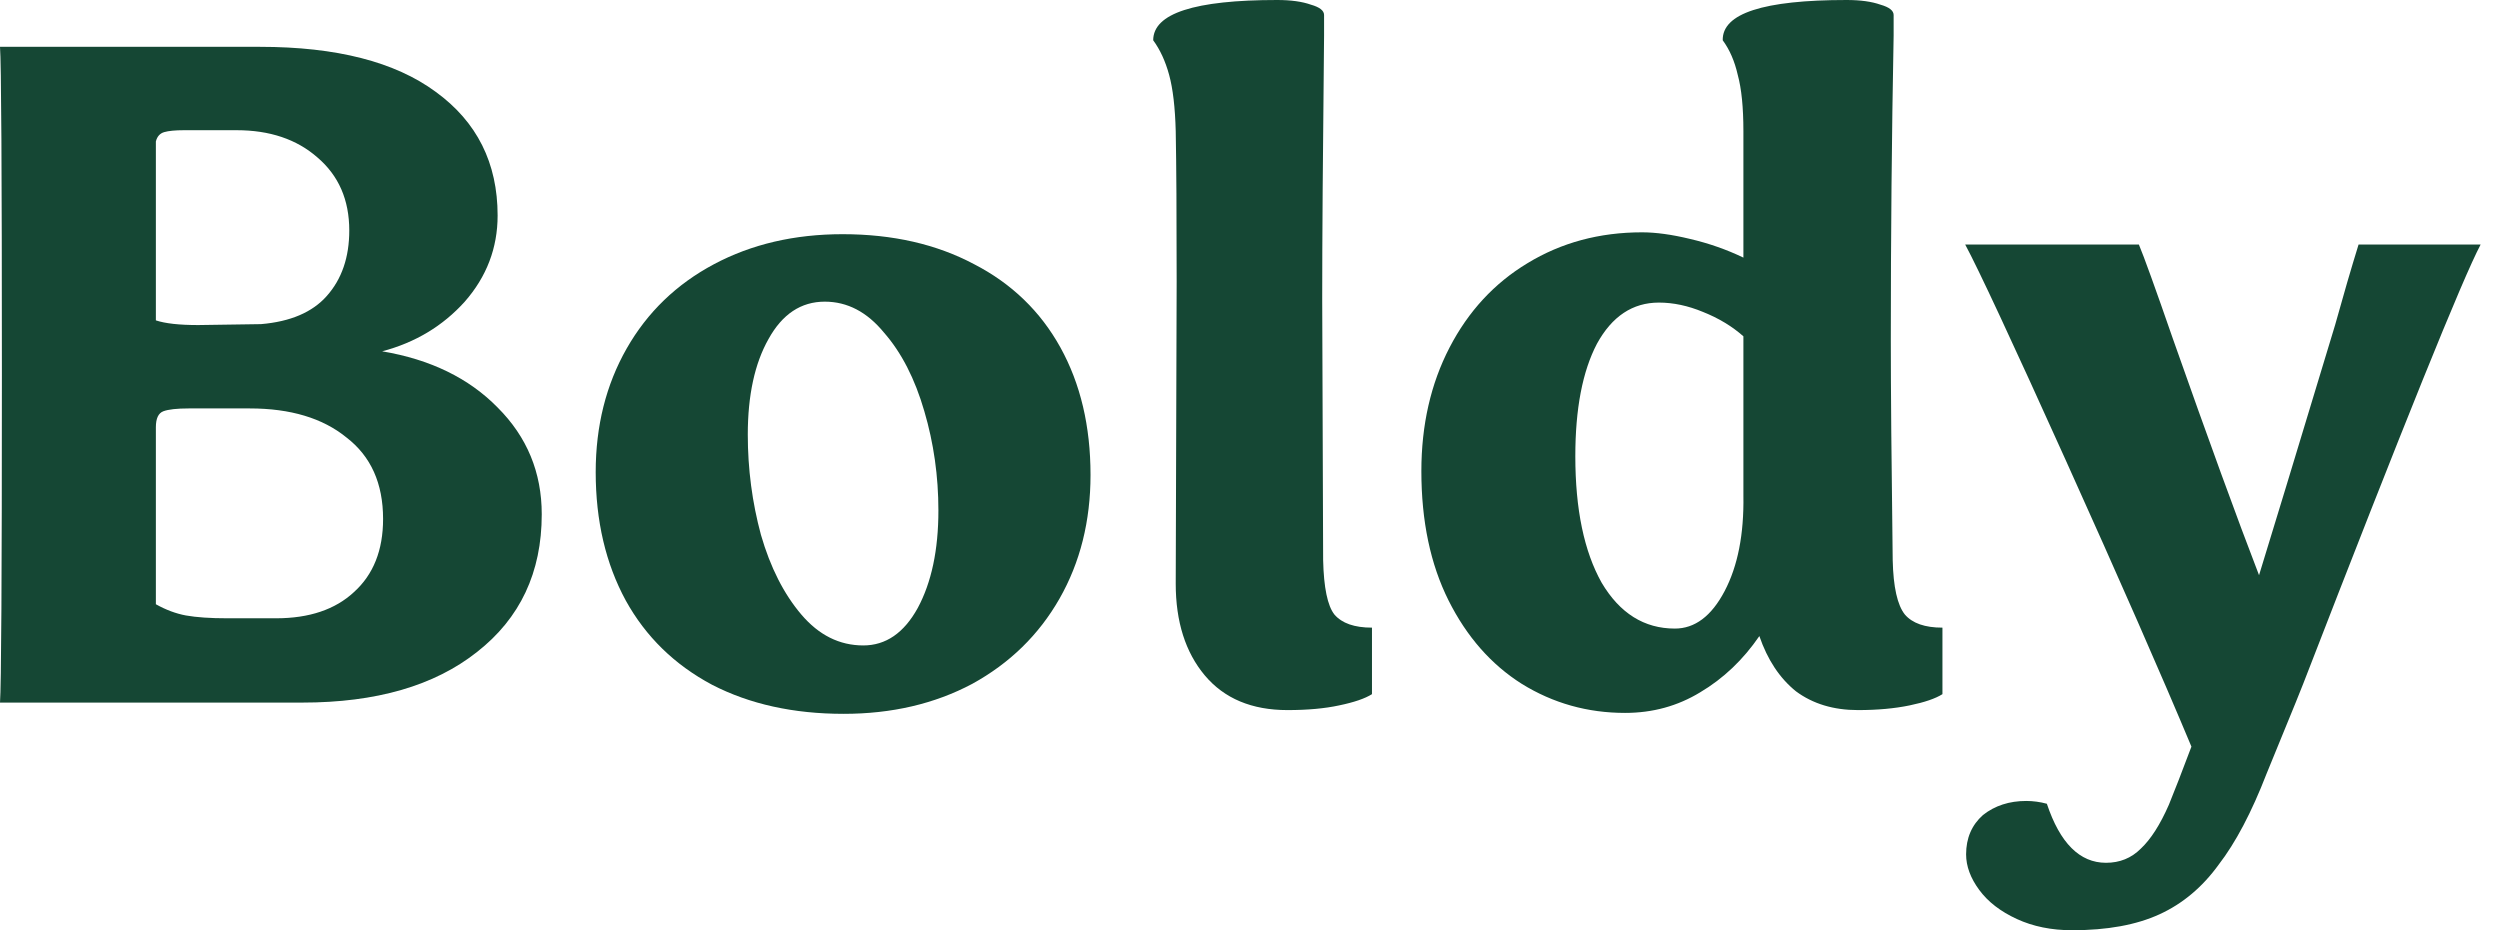
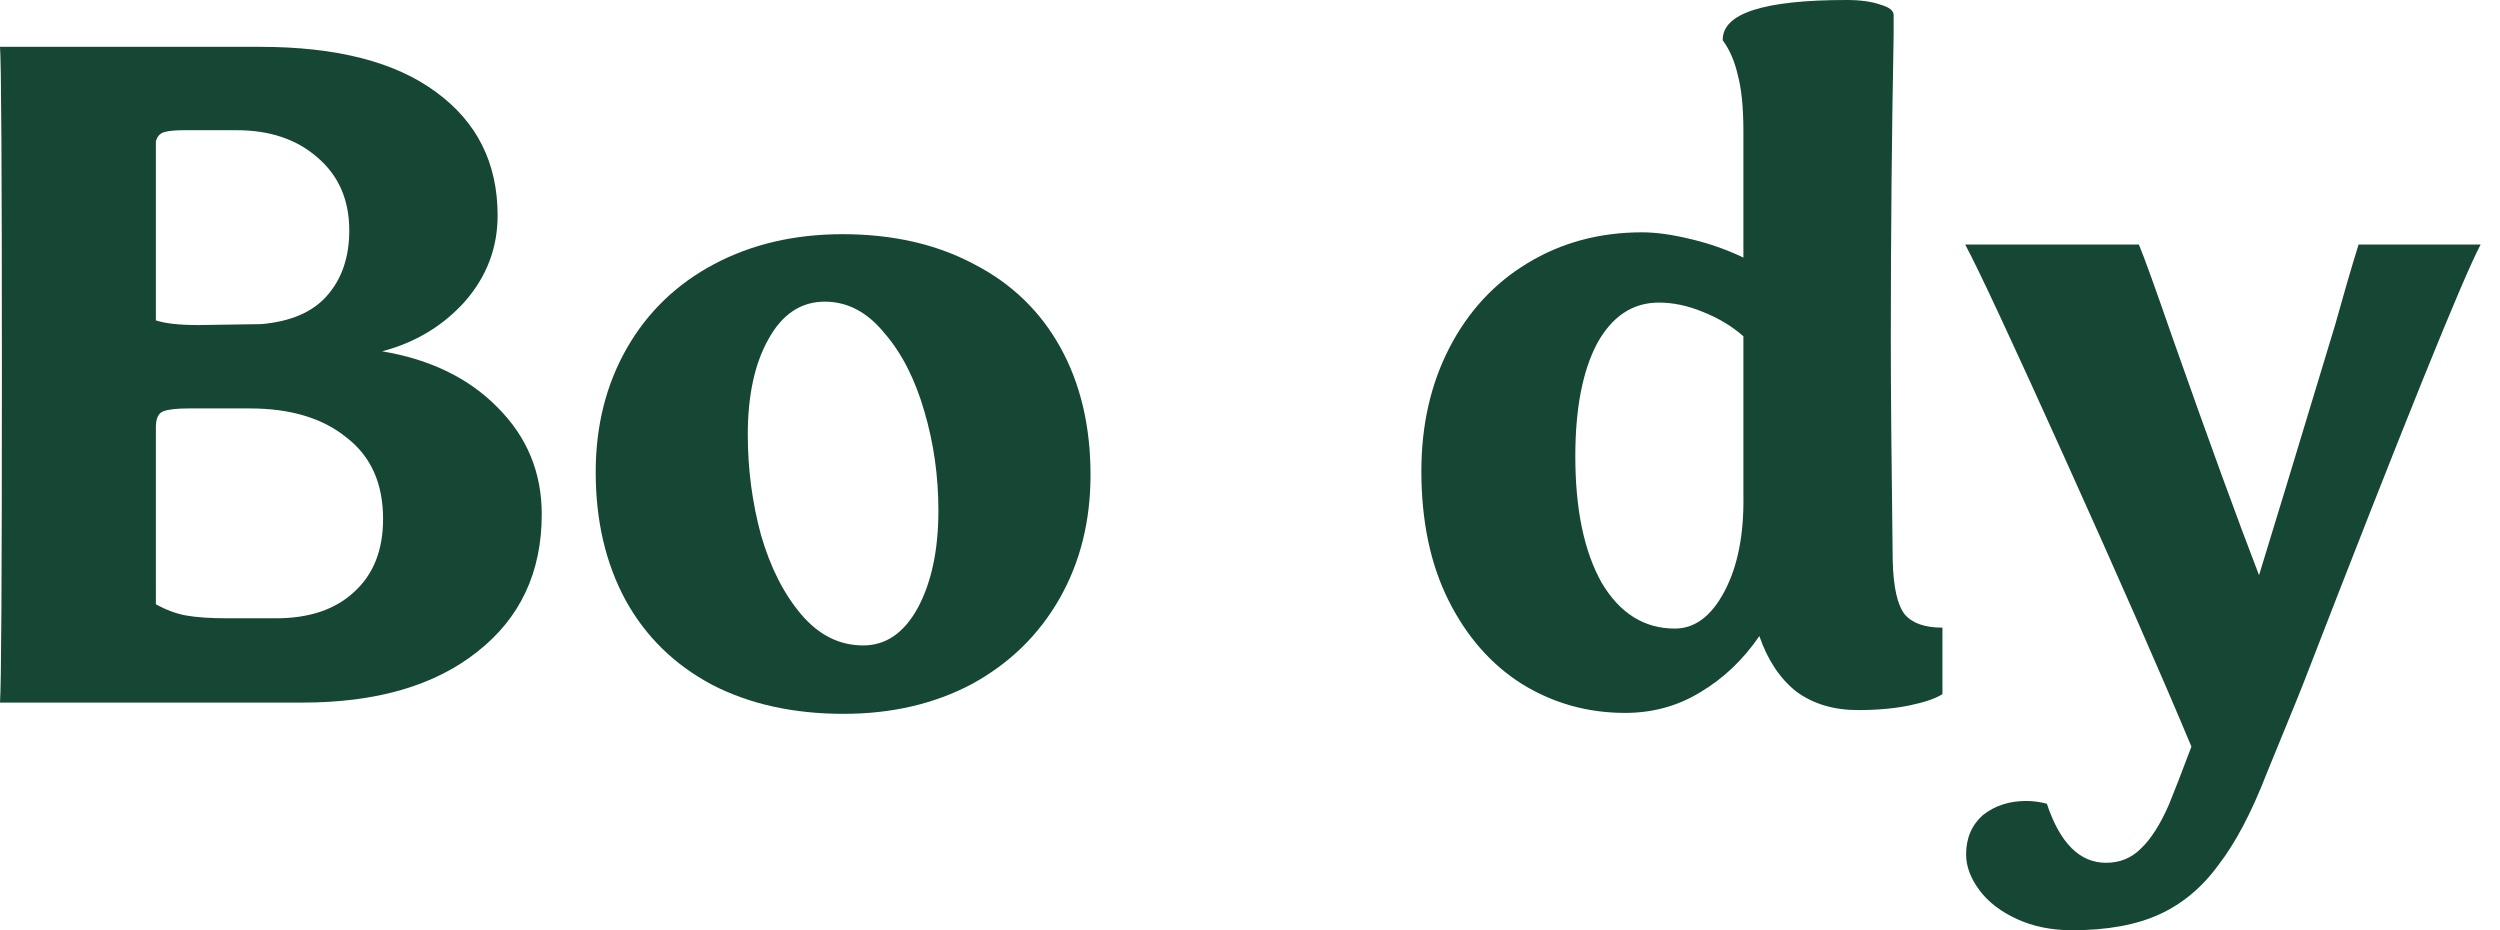
<svg xmlns="http://www.w3.org/2000/svg" width="86" height="32" viewBox="0 0 86 32" fill="none">
  <g clipPath="url(#clip0_1090_39768)">
    <path d="M13.146 12.085C14.804 12.364 16.128 13.008 17.118 14.018C18.13 15.028 18.636 16.252 18.636 17.692C18.636 19.69 17.893 21.269 16.408 22.429C14.944 23.589 12.941 24.169 10.4 24.169H0C0.043 23.611 0.065 19.84 0.065 12.858C0.065 5.876 0.043 2.127 0 1.611H8.947C11.574 1.611 13.587 2.127 14.987 3.158C16.408 4.189 17.118 5.607 17.118 7.412C17.118 8.529 16.741 9.517 15.988 10.377C15.234 11.214 14.287 11.784 13.146 12.085ZM6.331 4.479C6.029 4.479 5.803 4.501 5.652 4.544C5.502 4.587 5.405 4.694 5.362 4.866V11.021C5.685 11.129 6.169 11.182 6.815 11.182L8.979 11.15C9.991 11.064 10.745 10.742 11.24 10.183C11.757 9.603 12.015 8.851 12.015 7.928C12.015 6.875 11.649 6.037 10.917 5.414C10.206 4.791 9.28 4.479 8.139 4.479H6.331ZM9.496 21.269C10.637 21.269 11.531 20.968 12.177 20.367C12.844 19.765 13.178 18.927 13.178 17.853C13.178 16.628 12.758 15.694 11.918 15.049C11.1 14.383 9.991 14.05 8.591 14.05H6.492C6.083 14.05 5.792 14.083 5.62 14.147C5.448 14.212 5.362 14.394 5.362 14.695V14.63V20.786C5.706 20.979 6.051 21.108 6.395 21.172C6.761 21.237 7.235 21.269 7.816 21.269H9.496Z" fill="#154734" />
    <path d="M29.019 24.556C27.297 24.556 25.789 24.223 24.497 23.557C23.205 22.869 22.215 21.903 21.526 20.657C20.837 19.389 20.492 17.917 20.492 16.242C20.492 14.652 20.848 13.234 21.558 11.988C22.269 10.742 23.27 9.775 24.562 9.088C25.854 8.4 27.329 8.056 28.987 8.056C30.709 8.056 32.217 8.4 33.509 9.088C34.8 9.754 35.791 10.71 36.48 11.956C37.169 13.202 37.514 14.663 37.514 16.338C37.514 17.928 37.158 19.346 36.448 20.592C35.737 21.838 34.736 22.816 33.444 23.525C32.152 24.212 30.677 24.556 29.019 24.556ZM29.697 22.203C30.473 22.203 31.097 21.774 31.571 20.914C32.044 20.034 32.281 18.916 32.281 17.563C32.281 16.381 32.12 15.243 31.797 14.147C31.474 13.03 31.011 12.128 30.408 11.44C29.826 10.731 29.148 10.377 28.373 10.377C27.555 10.377 26.909 10.806 26.435 11.666C25.962 12.504 25.724 13.599 25.724 14.953C25.724 16.134 25.875 17.284 26.177 18.401C26.5 19.518 26.963 20.431 27.566 21.14C28.169 21.849 28.879 22.203 29.697 22.203Z" fill="#154734" />
-     <path d="M45.516 19.271C45.538 20.216 45.667 20.839 45.904 21.14C46.162 21.441 46.593 21.591 47.196 21.591V23.879C46.959 24.029 46.582 24.159 46.065 24.266C45.57 24.373 44.978 24.427 44.289 24.427C43.061 24.427 42.114 24.029 41.446 23.235C40.779 22.44 40.445 21.387 40.445 20.077L40.477 9.668C40.477 7.39 40.467 5.672 40.445 4.512C40.424 3.695 40.348 3.051 40.219 2.578C40.09 2.105 39.907 1.708 39.67 1.386C39.67 0.462 41.091 0 43.933 0C44.407 0 44.795 0.054 45.096 0.161C45.398 0.247 45.548 0.365 45.548 0.516V1.225C45.505 5.264 45.484 8.282 45.484 10.28L45.516 19.271Z" fill="#154734" />
    <path d="M48.895 16.209C48.895 14.62 49.218 13.202 49.864 11.956C50.51 10.71 51.403 9.743 52.544 9.055C53.707 8.346 55.021 7.992 56.485 7.992C56.959 7.992 57.508 8.067 58.132 8.218C58.778 8.368 59.392 8.583 59.973 8.862V4.512C59.973 3.695 59.908 3.051 59.779 2.578C59.672 2.105 59.499 1.708 59.262 1.386C59.241 0.462 60.662 0 63.526 0C64 0 64.387 0.054 64.689 0.161C64.99 0.247 65.141 0.365 65.141 0.516V1.225C65.076 4.64 65.044 8.121 65.044 11.666C65.044 13.384 65.065 15.919 65.109 19.271C65.13 20.195 65.27 20.818 65.528 21.14C65.787 21.441 66.217 21.591 66.82 21.591V23.879C66.584 24.029 66.207 24.159 65.69 24.266C65.173 24.373 64.581 24.427 63.913 24.427C63.074 24.427 62.363 24.212 61.782 23.782C61.222 23.331 60.802 22.698 60.522 21.881C59.962 22.698 59.284 23.342 58.487 23.815C57.712 24.287 56.851 24.524 55.903 24.524C54.611 24.524 53.427 24.191 52.35 23.525C51.295 22.859 50.456 21.903 49.831 20.657C49.207 19.411 48.895 17.928 48.895 16.209ZM54.191 15.694C54.191 17.52 54.493 18.97 55.096 20.044C55.72 21.097 56.56 21.623 57.615 21.623C58.304 21.623 58.875 21.194 59.327 20.334C59.779 19.475 59.995 18.379 59.973 17.047V11.569C59.585 11.225 59.123 10.946 58.584 10.731C58.067 10.516 57.561 10.409 57.066 10.409C56.162 10.409 55.451 10.882 54.934 11.827C54.439 12.772 54.191 14.061 54.191 15.694Z" fill="#154734" />
    <path d="M85.334 8.411C84.709 9.592 82.674 14.63 79.229 23.525L78.971 24.169L77.969 26.618C77.453 27.95 76.903 28.992 76.322 29.744C75.762 30.518 75.084 31.087 74.287 31.452C73.491 31.817 72.489 32 71.284 32C70.573 32 69.938 31.871 69.378 31.613C68.818 31.355 68.387 31.023 68.086 30.614C67.785 30.206 67.634 29.798 67.634 29.39C67.634 28.831 67.828 28.38 68.215 28.036C68.624 27.714 69.12 27.553 69.701 27.553C69.938 27.553 70.175 27.585 70.412 27.649C70.864 29.003 71.542 29.68 72.446 29.68C72.92 29.68 73.318 29.519 73.641 29.196C73.986 28.874 74.309 28.369 74.61 27.682C74.804 27.209 75.062 26.543 75.385 25.684C74.352 23.213 72.909 19.926 71.058 15.823C69.206 11.719 68.054 9.249 67.602 8.411H73.577C73.749 8.819 74.137 9.893 74.74 11.633C75.967 15.114 76.957 17.831 77.711 19.787C78.077 18.605 78.949 15.737 80.327 11.182C80.607 10.173 80.876 9.249 81.135 8.411H85.334Z" fill="#154734" />
  </g>
  <defs>
    <clipPath id="clip0_1090_39768">
      <rect width="85.333" height="32" fill="white" />
    </clipPath>
  </defs>
</svg>